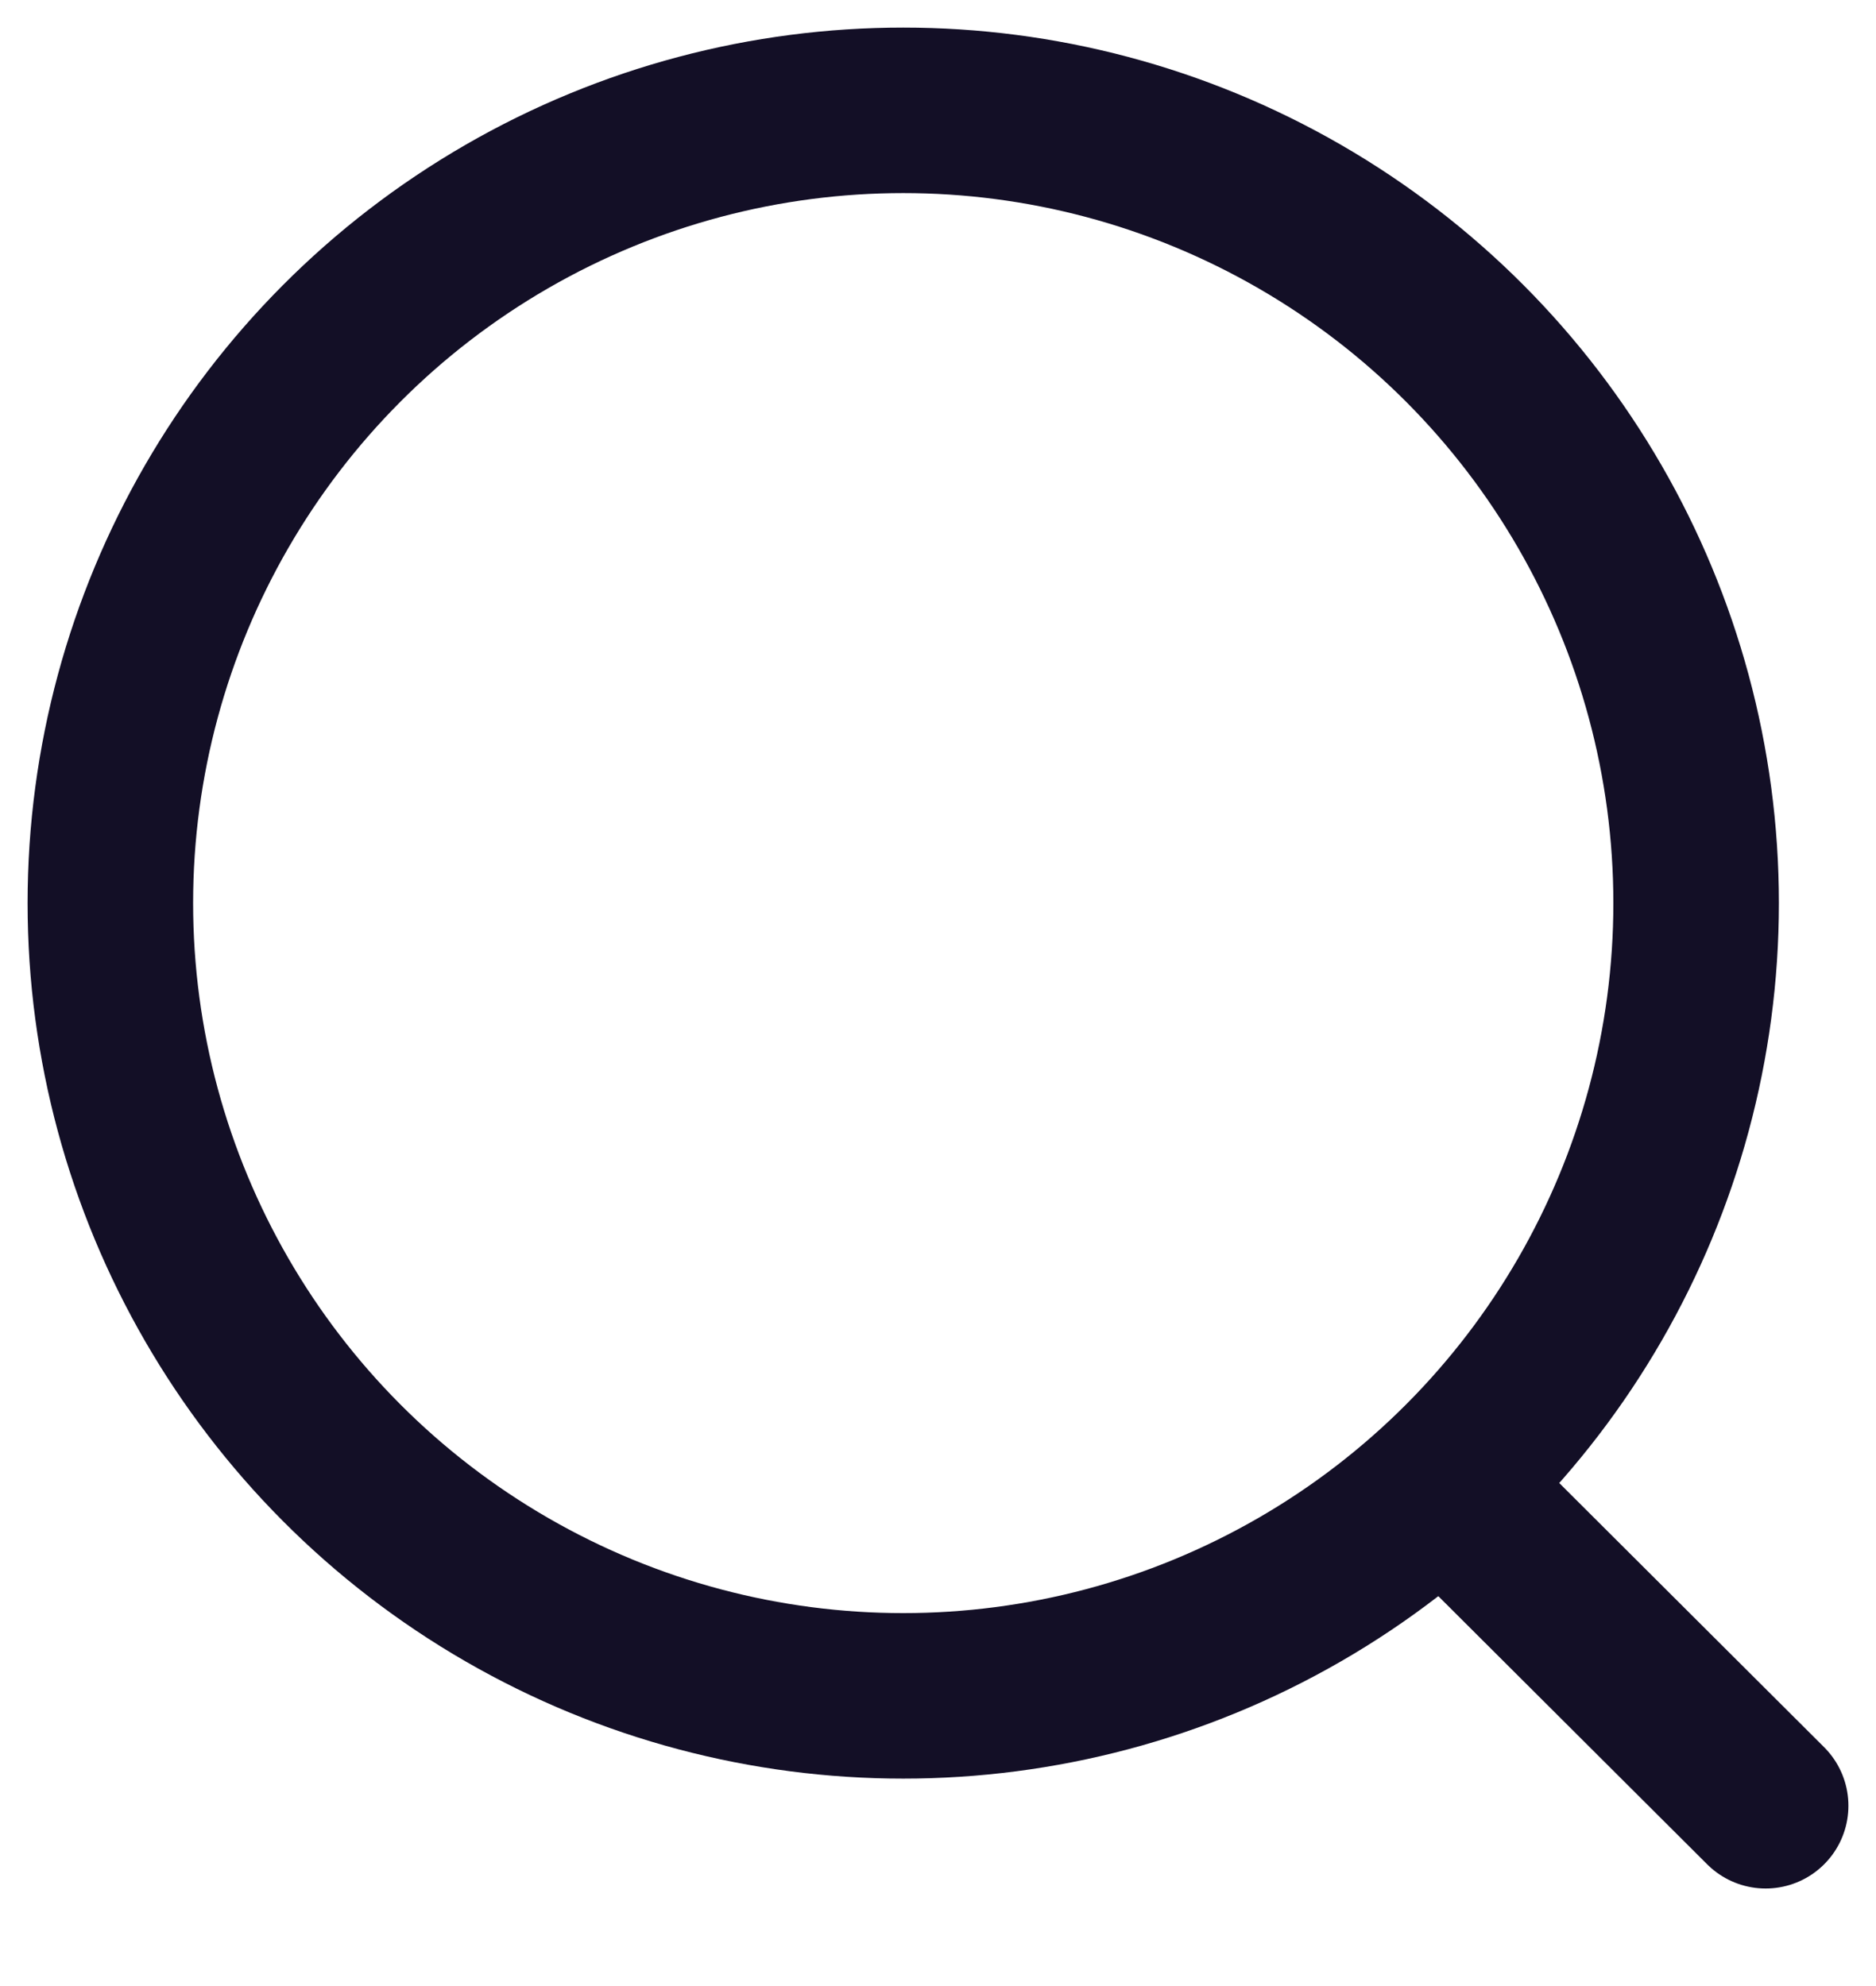
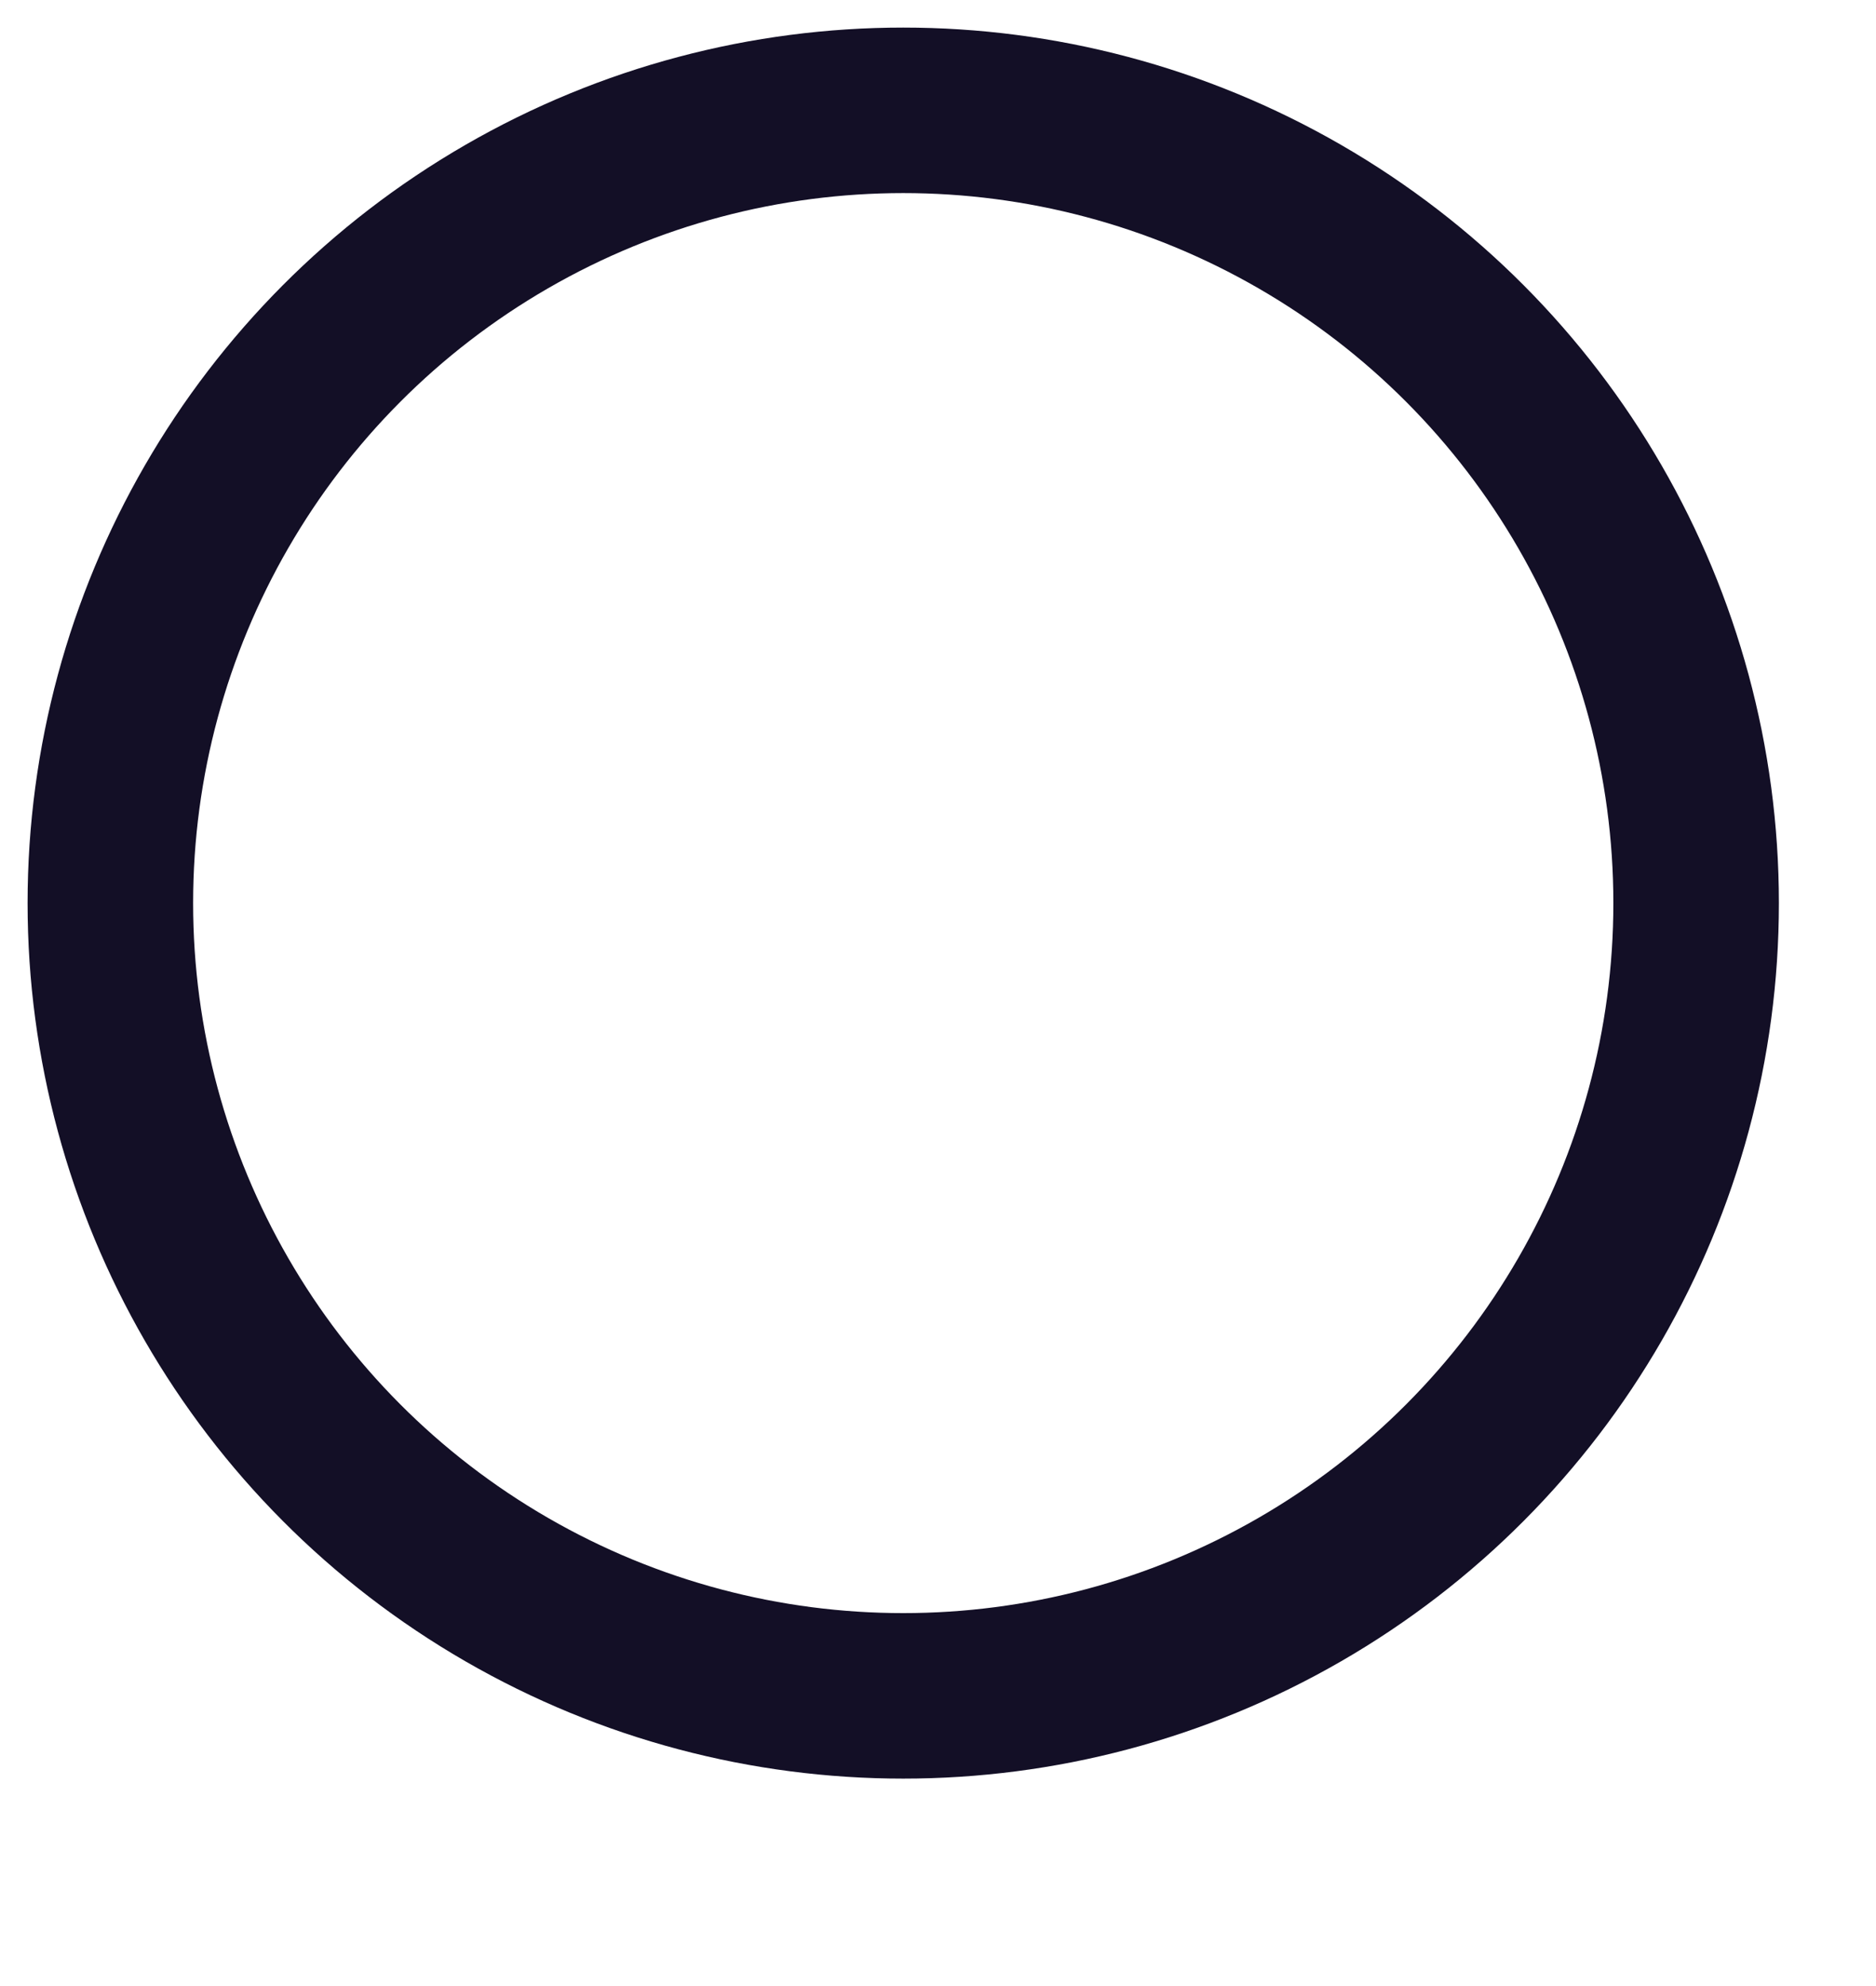
<svg xmlns="http://www.w3.org/2000/svg" fill="none" height="18" viewBox="0 0 17 18" width="17">
  <g stroke="#130f26" stroke-linecap="round" stroke-linejoin="round" stroke-width="1.5">
    <circle cx="8.185" cy="8.185" r="7.185" />
-     <path d="m13.183 13.556 2.817 2.81" />
  </g>
</svg>